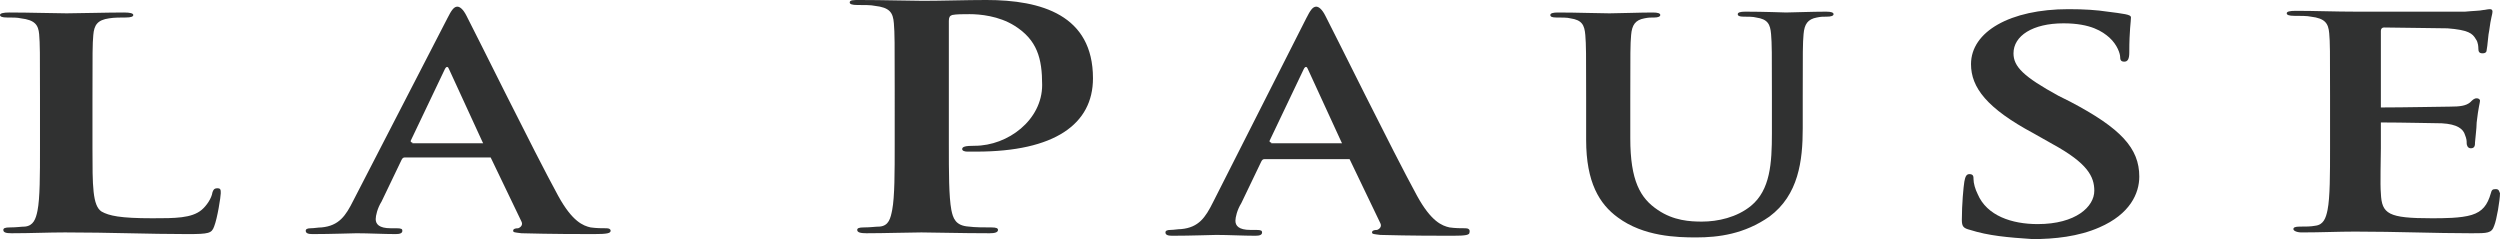
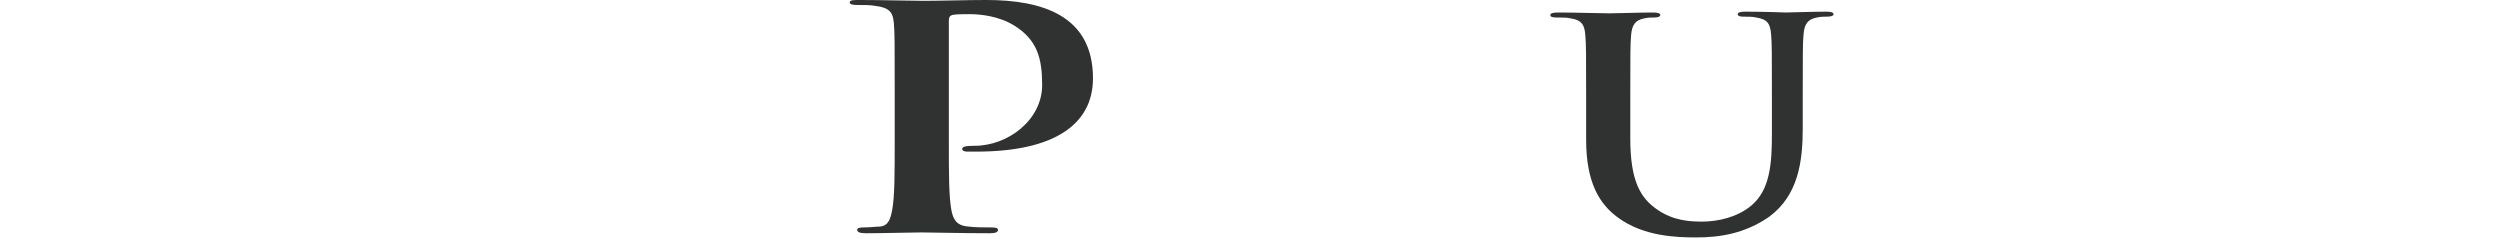
<svg xmlns="http://www.w3.org/2000/svg" version="1.1" id="レイヤー_1" x="0px" y="0px" viewBox="0 0 300.1 28.7" style="enable-background:new 0 0 300.1 28.7;" xml:space="preserve">
  <style type="text/css">
	.st0{fill:#303131;}
</style>
  <g>
    <g>
-       <path class="st0" d="M11.1,17.8c0,4.5,0,6.9,1.1,7.6c0.9,0.5,2.2,0.8,6.1,0.8c2.7,0,4.7,0,5.9-1c0.6-0.5,1.2-1.4,1.3-2.1    c0.1-0.3,0.2-0.5,0.6-0.5s0.4,0.2,0.4,0.6s-0.4,3-0.8,4c-0.3,0.8-0.6,0.9-3.2,0.9c-4.7,0-9.3-0.2-14.7-0.2c-2,0-4.1,0.1-6.4,0.1    c-0.7,0-1-0.1-1-0.4c0-0.2,0.2-0.3,0.8-0.3c0.8,0,1.4-0.1,1.8-0.1c1-0.1,1.3-0.9,1.5-1.9c0.3-1.5,0.3-4.3,0.3-7.5v-6.2    c0-5.3,0-6.3-0.1-7.5C4.6,3,4.2,2.4,2.5,2.2c-0.4-0.1-1-0.1-1.7-0.1C0.3,2.1,0,2,0,1.8s0.4-0.3,1.1-0.3c2.4,0,5.6,0.1,6.9,0.1    c1.2,0,4.9-0.1,6.9-0.1c0.7,0,1.1,0.1,1.1,0.3s-0.3,0.3-0.9,0.3c-0.6,0-1.4,0-2,0.1c-1.4,0.2-1.8,0.8-1.9,2    c-0.1,1.1-0.1,2.1-0.1,7.5V17.8z" />
      <path class="st0" d="M107.4,10.7c0-5.6,0-6.7-0.1-7.9c-0.1-1.3-0.5-1.9-2.3-2.1c-0.4-0.1-1.3-0.1-2.1-0.1c-0.6,0-0.9-0.1-0.9-0.3    c0-0.3,0.4-0.3,1.2-0.3c2.8,0,6.1,0.1,7.6,0.1c2.2,0,5.2-0.1,7.6-0.1c6.6,0,12.8,1.8,12.8,9.4c0,5.5-4.6,8.8-14,8.8    c-0.3,0-0.8,0-1.1,0c-0.3,0-0.6-0.1-0.6-0.3c0-0.3,0.4-0.4,1.5-0.4c4,0,8.1-3.1,8.1-7.3c0-3.2-0.6-5.4-3.3-7.1    c-1.9-1.2-4.2-1.4-5.4-1.4c-0.8,0-1.6,0-2.1,0.1c-0.3,0.1-0.4,0.3-0.4,0.7v14.8c0,3.4,0,6.3,0.3,7.9c0.2,1,0.5,1.9,2.1,2    c0.7,0.1,1.9,0.1,2.7,0.1c0.6,0,0.8,0.1,0.8,0.3c0,0.3-0.4,0.4-1,0.4c-3.5,0-6.8-0.1-8.2-0.1c-1.2,0-4.5,0.1-6.6,0.1    c-0.7,0-1.1-0.1-1.1-0.4c0-0.2,0.2-0.3,0.8-0.3c0.8,0,1.4-0.1,1.9-0.1c1.1-0.1,1.3-1,1.5-2c0.3-1.6,0.3-4.5,0.3-7.9    C107.4,17.3,107.4,10.7,107.4,10.7z" />
      <path class="st0" d="M195.7,16.6c0,5.1,1.2,7.2,3.3,8.6c1.9,1.3,3.9,1.4,5.3,1.4c1.9,0,4.2-0.5,5.9-1.9c2.3-1.9,2.5-5.1,2.5-8.7    v-4.4c0-5.3,0-6.3-0.1-7.5s-0.4-1.8-1.8-2C210.5,2,209.7,2,209.3,2c-0.5,0-0.7-0.1-0.7-0.3s0.3-0.3,0.9-0.3c2.2,0,4.8,0.1,4.9,0.1    c0.5,0,3.2-0.1,4.8-0.1c0.6,0,0.9,0.1,0.9,0.3S219.8,2,219.3,2s-0.7,0-1.2,0.1c-1.1,0.2-1.5,0.8-1.6,2c-0.1,1.1-0.1,2.1-0.1,7.5    v3.8c0,3.9-0.5,8-4,10.6c-3,2.1-6.1,2.5-8.8,2.5c-2.3,0-6.3-0.1-9.4-2.4c-2.2-1.6-3.8-4.2-3.8-9.3v-5.1c0-5.3,0-6.3-0.1-7.5    s-0.4-1.8-1.8-2c-0.3-0.1-1.1-0.1-1.7-0.1c-0.5,0-0.7-0.1-0.7-0.3s0.3-0.3,0.9-0.3c2.3,0,4.9,0.1,6.2,0.1c1,0,3.7-0.1,5.2-0.1    c0.6,0,0.9,0.1,0.9,0.3s-0.3,0.3-0.7,0.3c-0.5,0-0.7,0-1.2,0.1c-1.1,0.2-1.5,0.8-1.6,2c-0.1,1.1-0.1,2.1-0.1,7.5L195.7,16.6    L195.7,16.6z" />
-       <path class="st0" d="M236.5,27.6c-0.8-0.2-1-0.4-1-1.2c0-1.9,0.2-4,0.3-4.6c0.1-0.5,0.2-0.9,0.6-0.9c0.5,0,0.5,0.3,0.5,0.6    c0,0.5,0.2,1.2,0.5,1.8c1.1,2.6,4.1,3.6,7.2,3.6c4.6,0,6.8-2.1,6.8-4c0-1.7-0.8-3.3-5-5.6l-2.3-1.3c-5.6-3-7.5-5.5-7.5-8.3    c0-3.9,4.7-6.6,11.7-6.6c1.9,0,3.4,0.1,4.7,0.3c0.9,0.1,1.5,0.2,2.1,0.3c0.5,0.1,0.7,0.2,0.7,0.4c0,0.5-0.2,1.5-0.2,4.2    c0,0.8-0.2,1.1-0.6,1.1c-0.4,0-0.5-0.2-0.5-0.6c0-0.3-0.3-1.4-1.3-2.3c-0.8-0.7-2.2-1.7-5.5-1.7c-3.7,0-6,1.5-6,3.6    c0,1.6,1.2,2.8,5.4,5.1l1.4,0.7c6.1,3.2,8.3,5.6,8.3,9c0,2-1.1,4.5-4.8,6.1c-2.5,1.1-5.4,1.4-8,1.4    C241,28.5,238.7,28.3,236.5,27.6z" />
-       <path class="st0" d="M299.6,22.7c-0.4,0-0.5,0.1-0.6,0.5c-0.4,1.4-1,2.2-2.3,2.6s-3.4,0.4-4.8,0.4c-5.2,0-6-0.5-6.1-3    c-0.1-1,0-4.3,0-5.4V15v-0.3c2.5,0,6.7,0.1,7.3,0.1c1.9,0.1,2.6,0.7,2.8,1.4c0.2,0.5,0.2,0.7,0.2,1c0,0.2,0.1,0.6,0.5,0.6    c0.5,0,0.5-0.4,0.5-0.7c0-0.2,0.2-1.7,0.2-2.4c0.2-1.8,0.4-2.4,0.4-2.6c0-0.2-0.2-0.3-0.4-0.3c-0.3,0-0.5,0.2-0.8,0.5    c-0.5,0.4-1.2,0.5-2.4,0.5c-0.7,0-5.5,0.1-8.3,0.1v-0.4V3.7c0-0.2,0.1-0.4,0.4-0.4c1,0,6.7,0.1,7.6,0.1c2.5,0.2,3,0.6,3.4,1.3    c0.3,0.4,0.3,1,0.3,1.1c0,0.4,0.1,0.6,0.5,0.6s0.5-0.2,0.5-0.4c0.1-0.4,0.2-2,0.3-2.3c0.2-1.6,0.4-2,0.4-2.3    c0-0.2-0.1-0.3-0.3-0.3c-0.3,0-0.6,0.1-0.8,0.1c-0.4,0.1-1.2,0.1-2.2,0.2c-1,0-11.4,0-13,0c-2.6,0-5-0.1-7.3-0.1    c-0.8,0-1.1,0.1-1.1,0.3s0.3,0.3,0.9,0.3c0.7,0,1.6,0,2,0.1c1.7,0.2,2.1,0.8,2.2,2c0.1,1.1,0.1,2.1,0.1,7.5v6.2c0,3.2,0,6-0.3,7.5    c-0.2,1-0.5,1.8-1.5,1.9c-0.5,0.1-1.1,0.1-1.8,0.1c-0.6,0-0.8,0.1-0.8,0.3c0,0.2,0.4,0.4,1,0.4c2.3,0,4.4-0.1,6.4-0.1    c5.1,0,9.5,0.2,14,0.2c1.9,0,2.4,0,2.7-0.9c0.3-0.7,0.7-3.1,0.7-3.9C300,23,300,22.7,299.6,22.7z" />
-       <path class="st0" d="M72.8,27.4c-0.5,0-1.2,0-1.9-0.1c-0.9-0.2-2.2-0.7-3.9-3.8C64.1,18.2,57,3.8,56,1.9c-0.4-0.8-0.8-1.1-1.1-1.1    c-0.4,0-0.7,0.4-1.2,1.4L42.4,24.1c-0.9,1.8-1.7,3-3.8,3.2c-0.4,0-0.9,0.1-1.3,0.1c-0.4,0-0.6,0.1-0.6,0.3c0,0.3,0.3,0.4,0.8,0.4    c2.3,0,4.8-0.1,5.3-0.1c1.4,0,3.3,0.1,4.7,0.1c0.5,0,0.8-0.1,0.8-0.4c0-0.2-0.1-0.3-0.7-0.3c-0.2,0-0.4,0-0.7,0    c-1.4,0-1.8-0.5-1.8-1.1c0-0.4,0.2-1.3,0.7-2.1l2.4-5c0.1-0.2,0.2-0.3,0.4-0.3h10.3l3.7,7.7c0.2,0.4-0.1,0.7-0.4,0.8    c-0.4,0-0.6,0.1-0.6,0.3c0,0.2,0.2,0.2,1,0.3c3.6,0.1,7.1,0.1,8.7,0.1s2-0.1,2-0.4C73.3,27.5,73.1,27.4,72.8,27.4z M49.5,17.1    c-0.2,0-0.2-0.1-0.2-0.2l4.1-8.6c0.2-0.4,0.4-0.3,0.5,0l4,8.7l0.1,0.2h-8.5V17.1z" />
-       <path class="st0" d="M175.9,27.4c-0.5,0-1.2,0-1.9-0.1c-0.9-0.2-2.2-0.7-3.9-3.8c-2.9-5.3-10-19.7-11-21.6    c-0.4-0.8-0.8-1.1-1.1-1.1c-0.4,0-0.7,0.4-1.2,1.4l-11.2,22.1c-0.9,1.8-1.7,3-3.8,3.2c-0.4,0-0.9,0.1-1.3,0.1    c-0.4,0-0.6,0.1-0.6,0.3c0,0.3,0.3,0.4,0.8,0.4c2.3,0,4.8-0.1,5.3-0.1c1.4,0,3.3,0.1,4.7,0.1c0.5,0,0.8-0.1,0.8-0.4    c0-0.2-0.1-0.3-0.7-0.3c-0.2,0-0.4,0-0.7,0c-1.4,0-1.8-0.5-1.8-1.1c0-0.4,0.2-1.3,0.7-2.1l2.4-5c0.1-0.2,0.2-0.3,0.4-0.3H162    l0.1,0.2l3.6,7.5c0.2,0.4-0.1,0.7-0.4,0.8c-0.4,0-0.6,0.1-0.6,0.3c0,0.2,0.2,0.2,1,0.3c3.6,0.1,7.1,0.1,8.7,0.1c1.6,0,2-0.1,2-0.4    C176.5,27.5,176.2,27.4,175.9,27.4z M152.6,17.1c-0.2,0-0.2-0.1-0.2-0.2l4.1-8.6c0.2-0.4,0.4-0.3,0.5,0l4,8.7l0.1,0.2h-8.5V17.1z" />
      <path class="st0" d="M285.2,12.9" />
    </g>
  </g>
</svg>